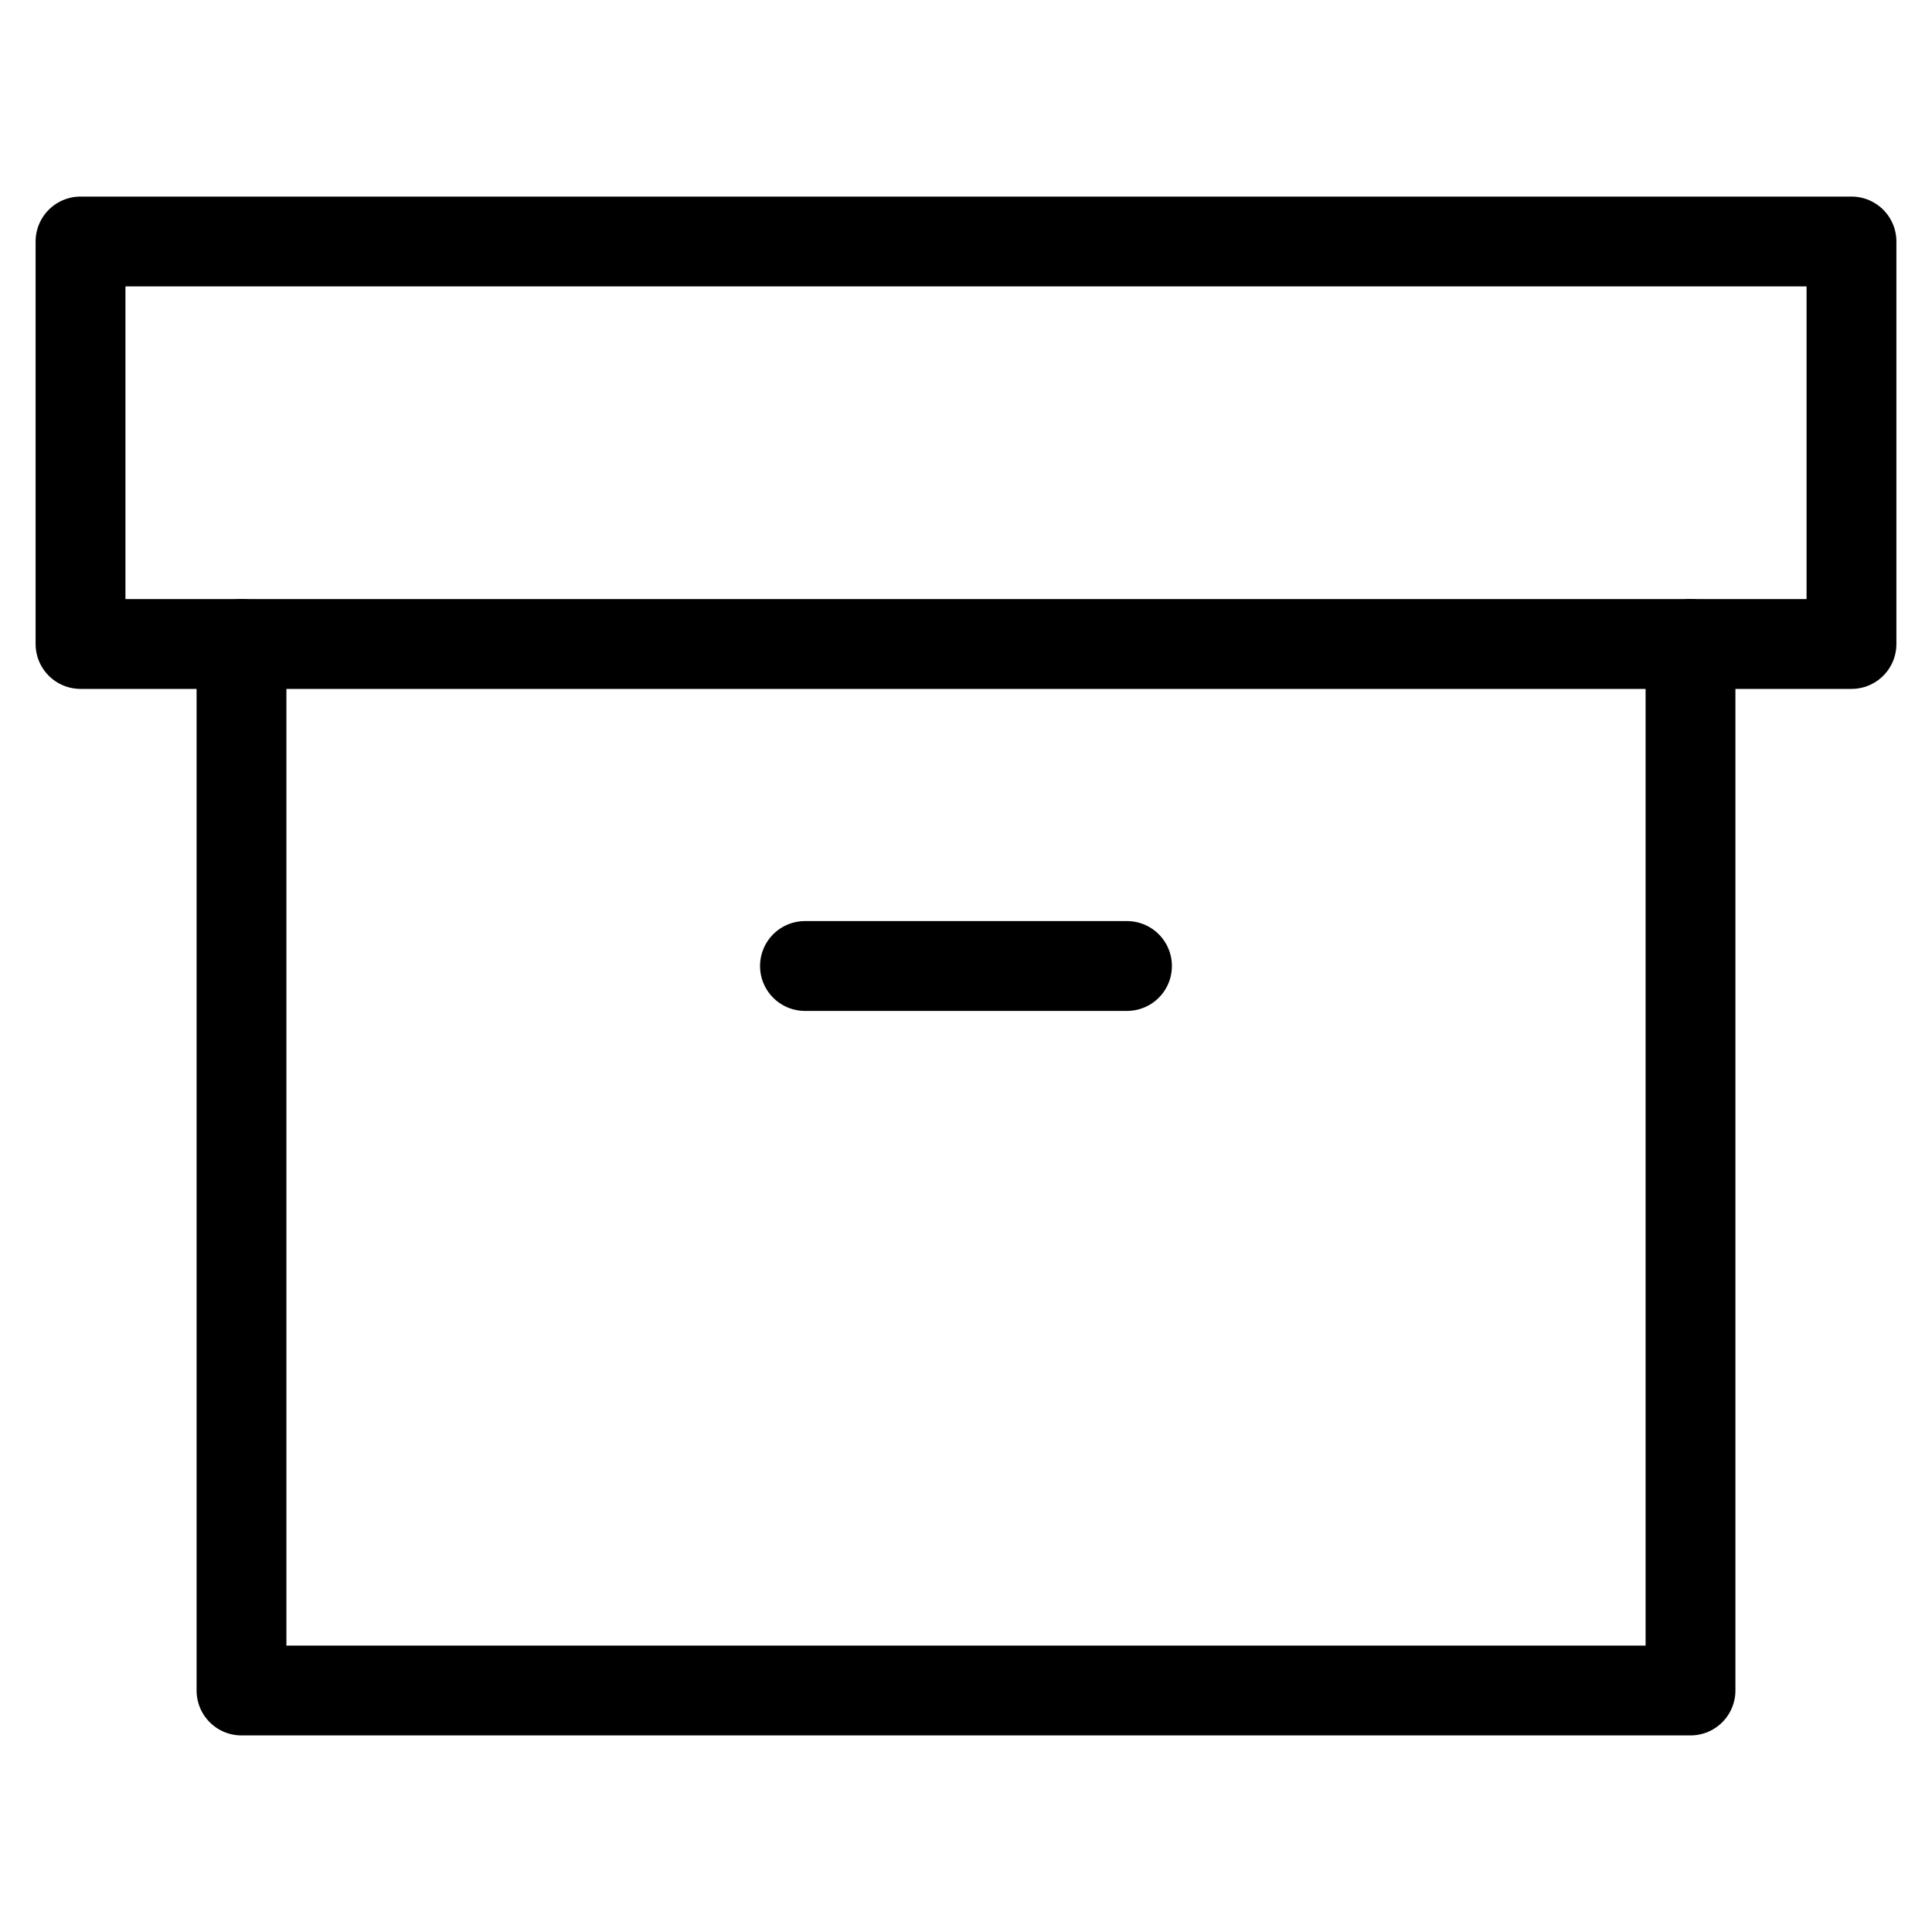
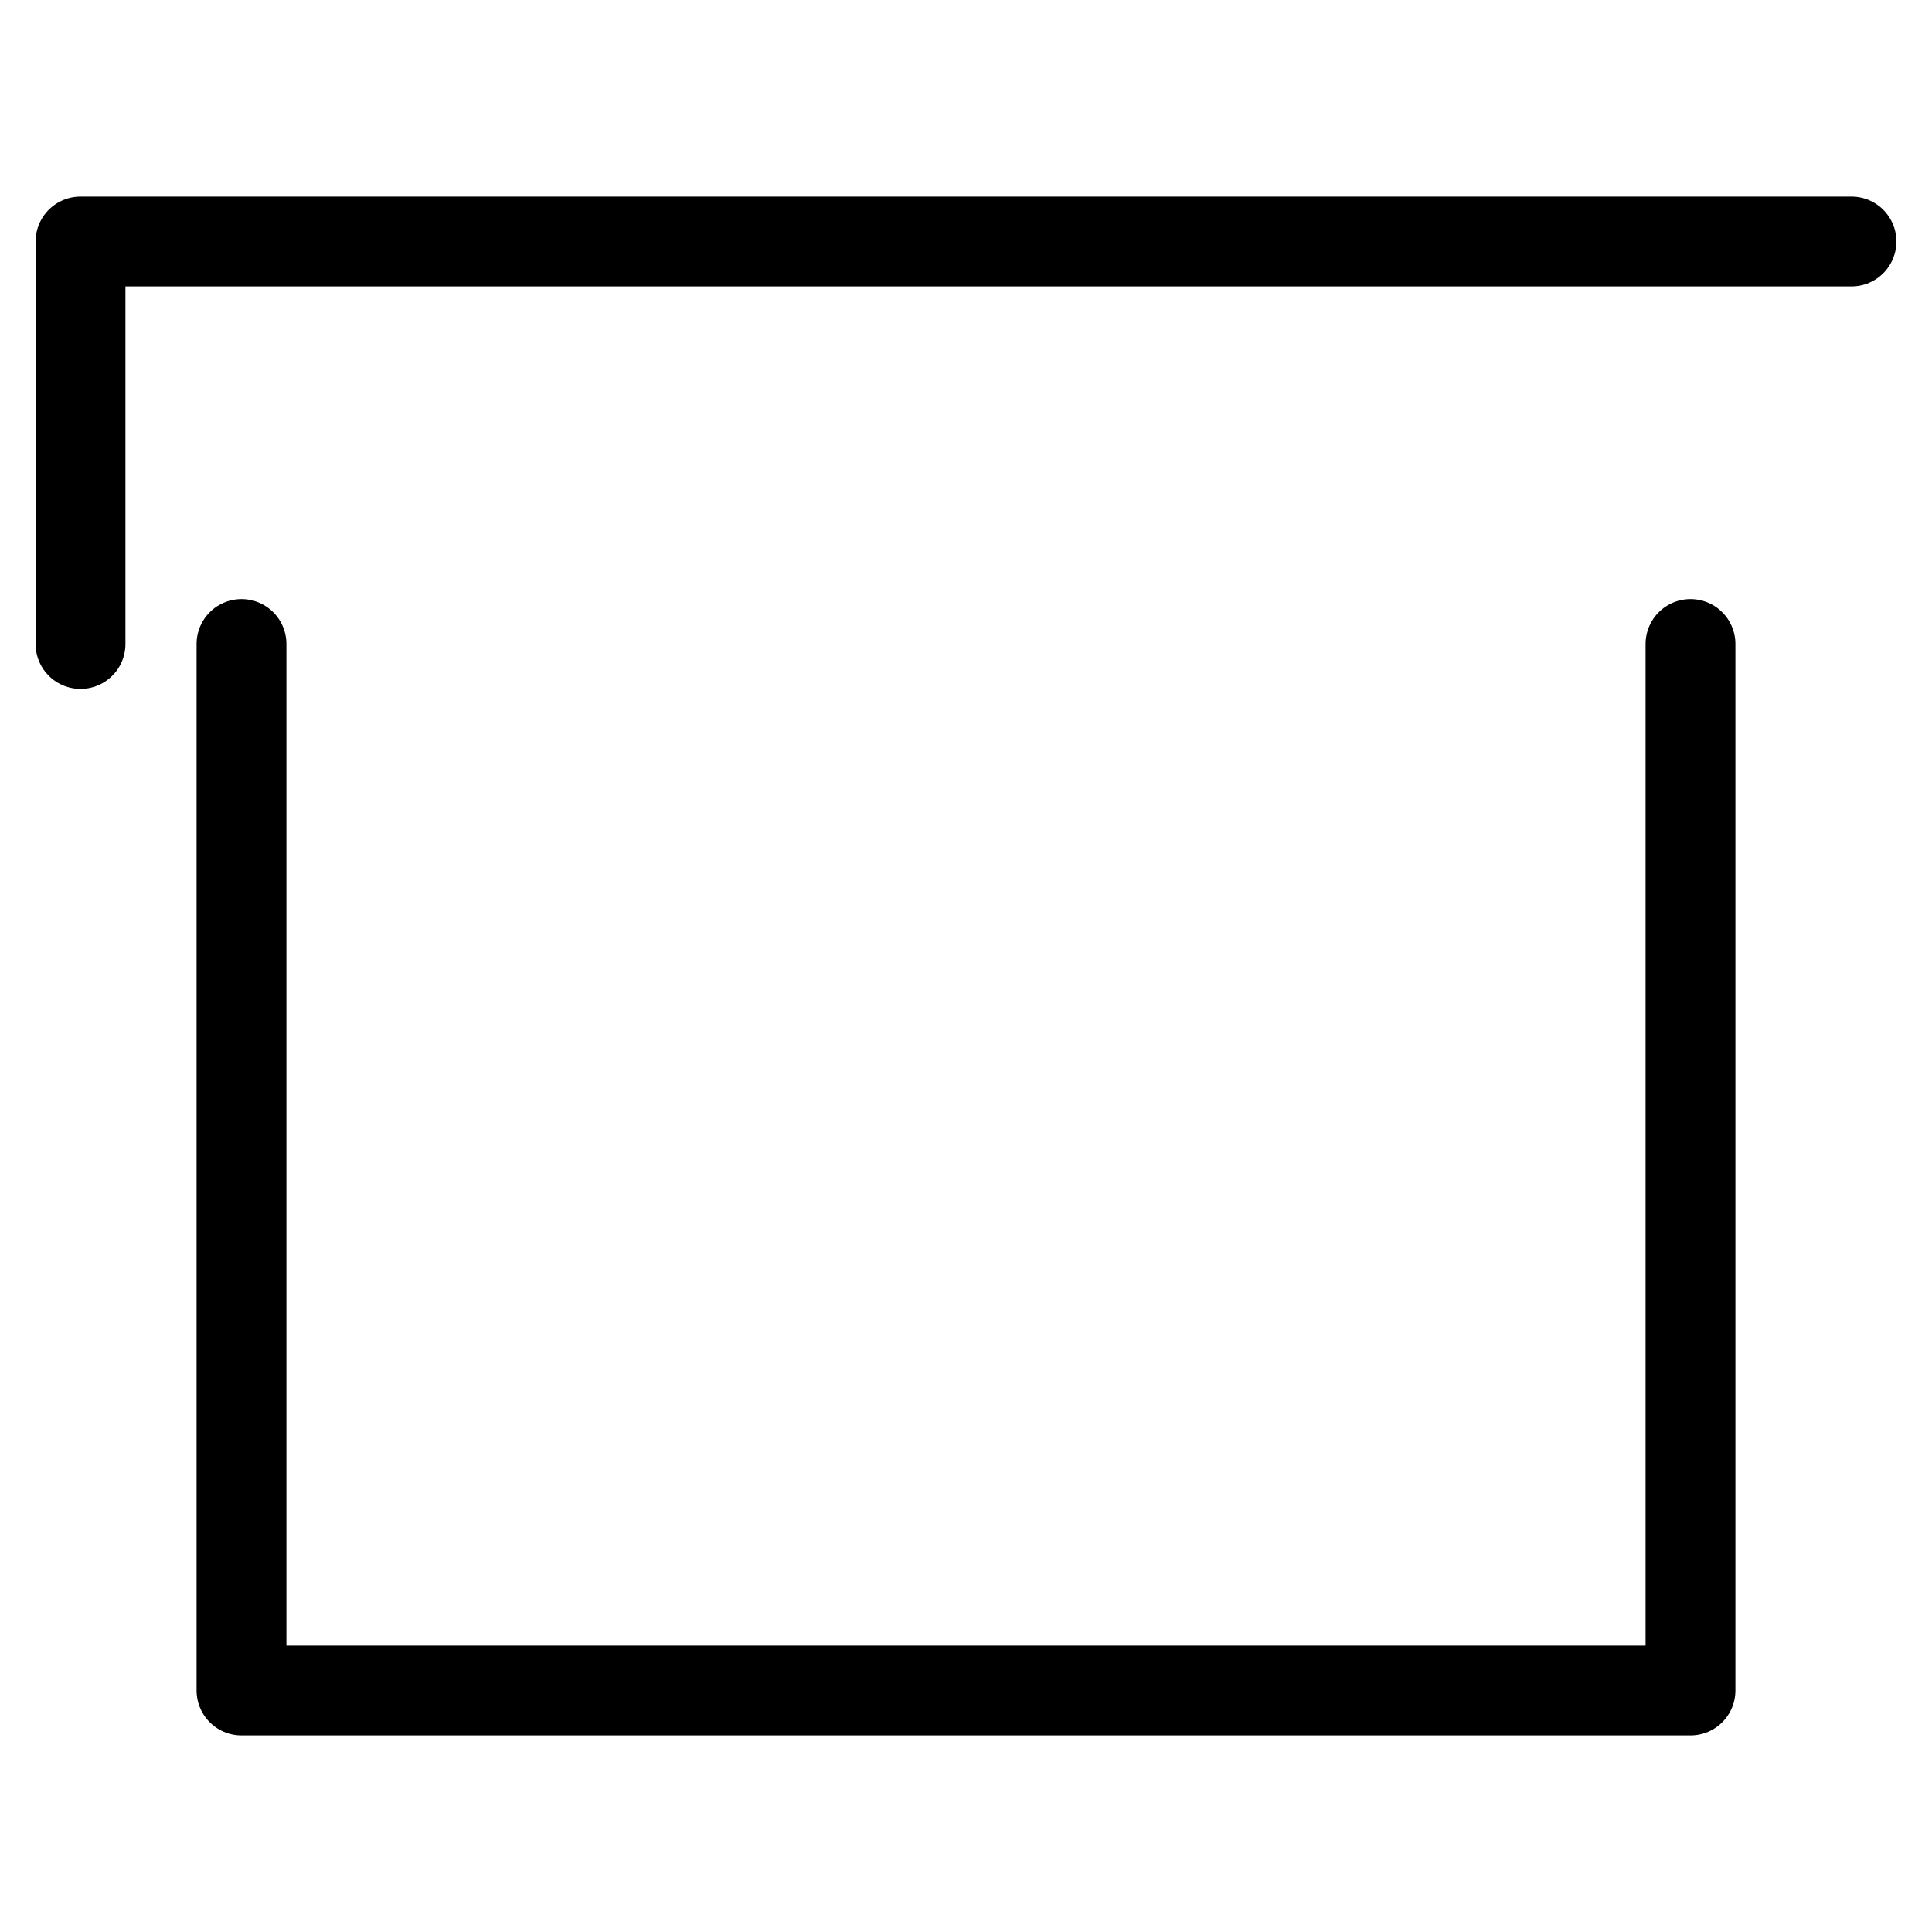
<svg xmlns="http://www.w3.org/2000/svg" width="40" height="40" viewBox="0 0 40 40" fill="none">
  <path d="M35 13.333V35H5V13.333" stroke="black" stroke-width="1.86" stroke-linecap="round" stroke-linejoin="round" />
-   <path d="M38.333 5H1.667V13.333H38.333V5Z" stroke="black" stroke-width="1.86" stroke-linecap="round" stroke-linejoin="round" />
-   <path d="M16.666 20H23.333" stroke="black" stroke-width="1.86" stroke-linecap="round" stroke-linejoin="round" />
+   <path d="M38.333 5H1.667V13.333V5Z" stroke="black" stroke-width="1.86" stroke-linecap="round" stroke-linejoin="round" />
</svg>